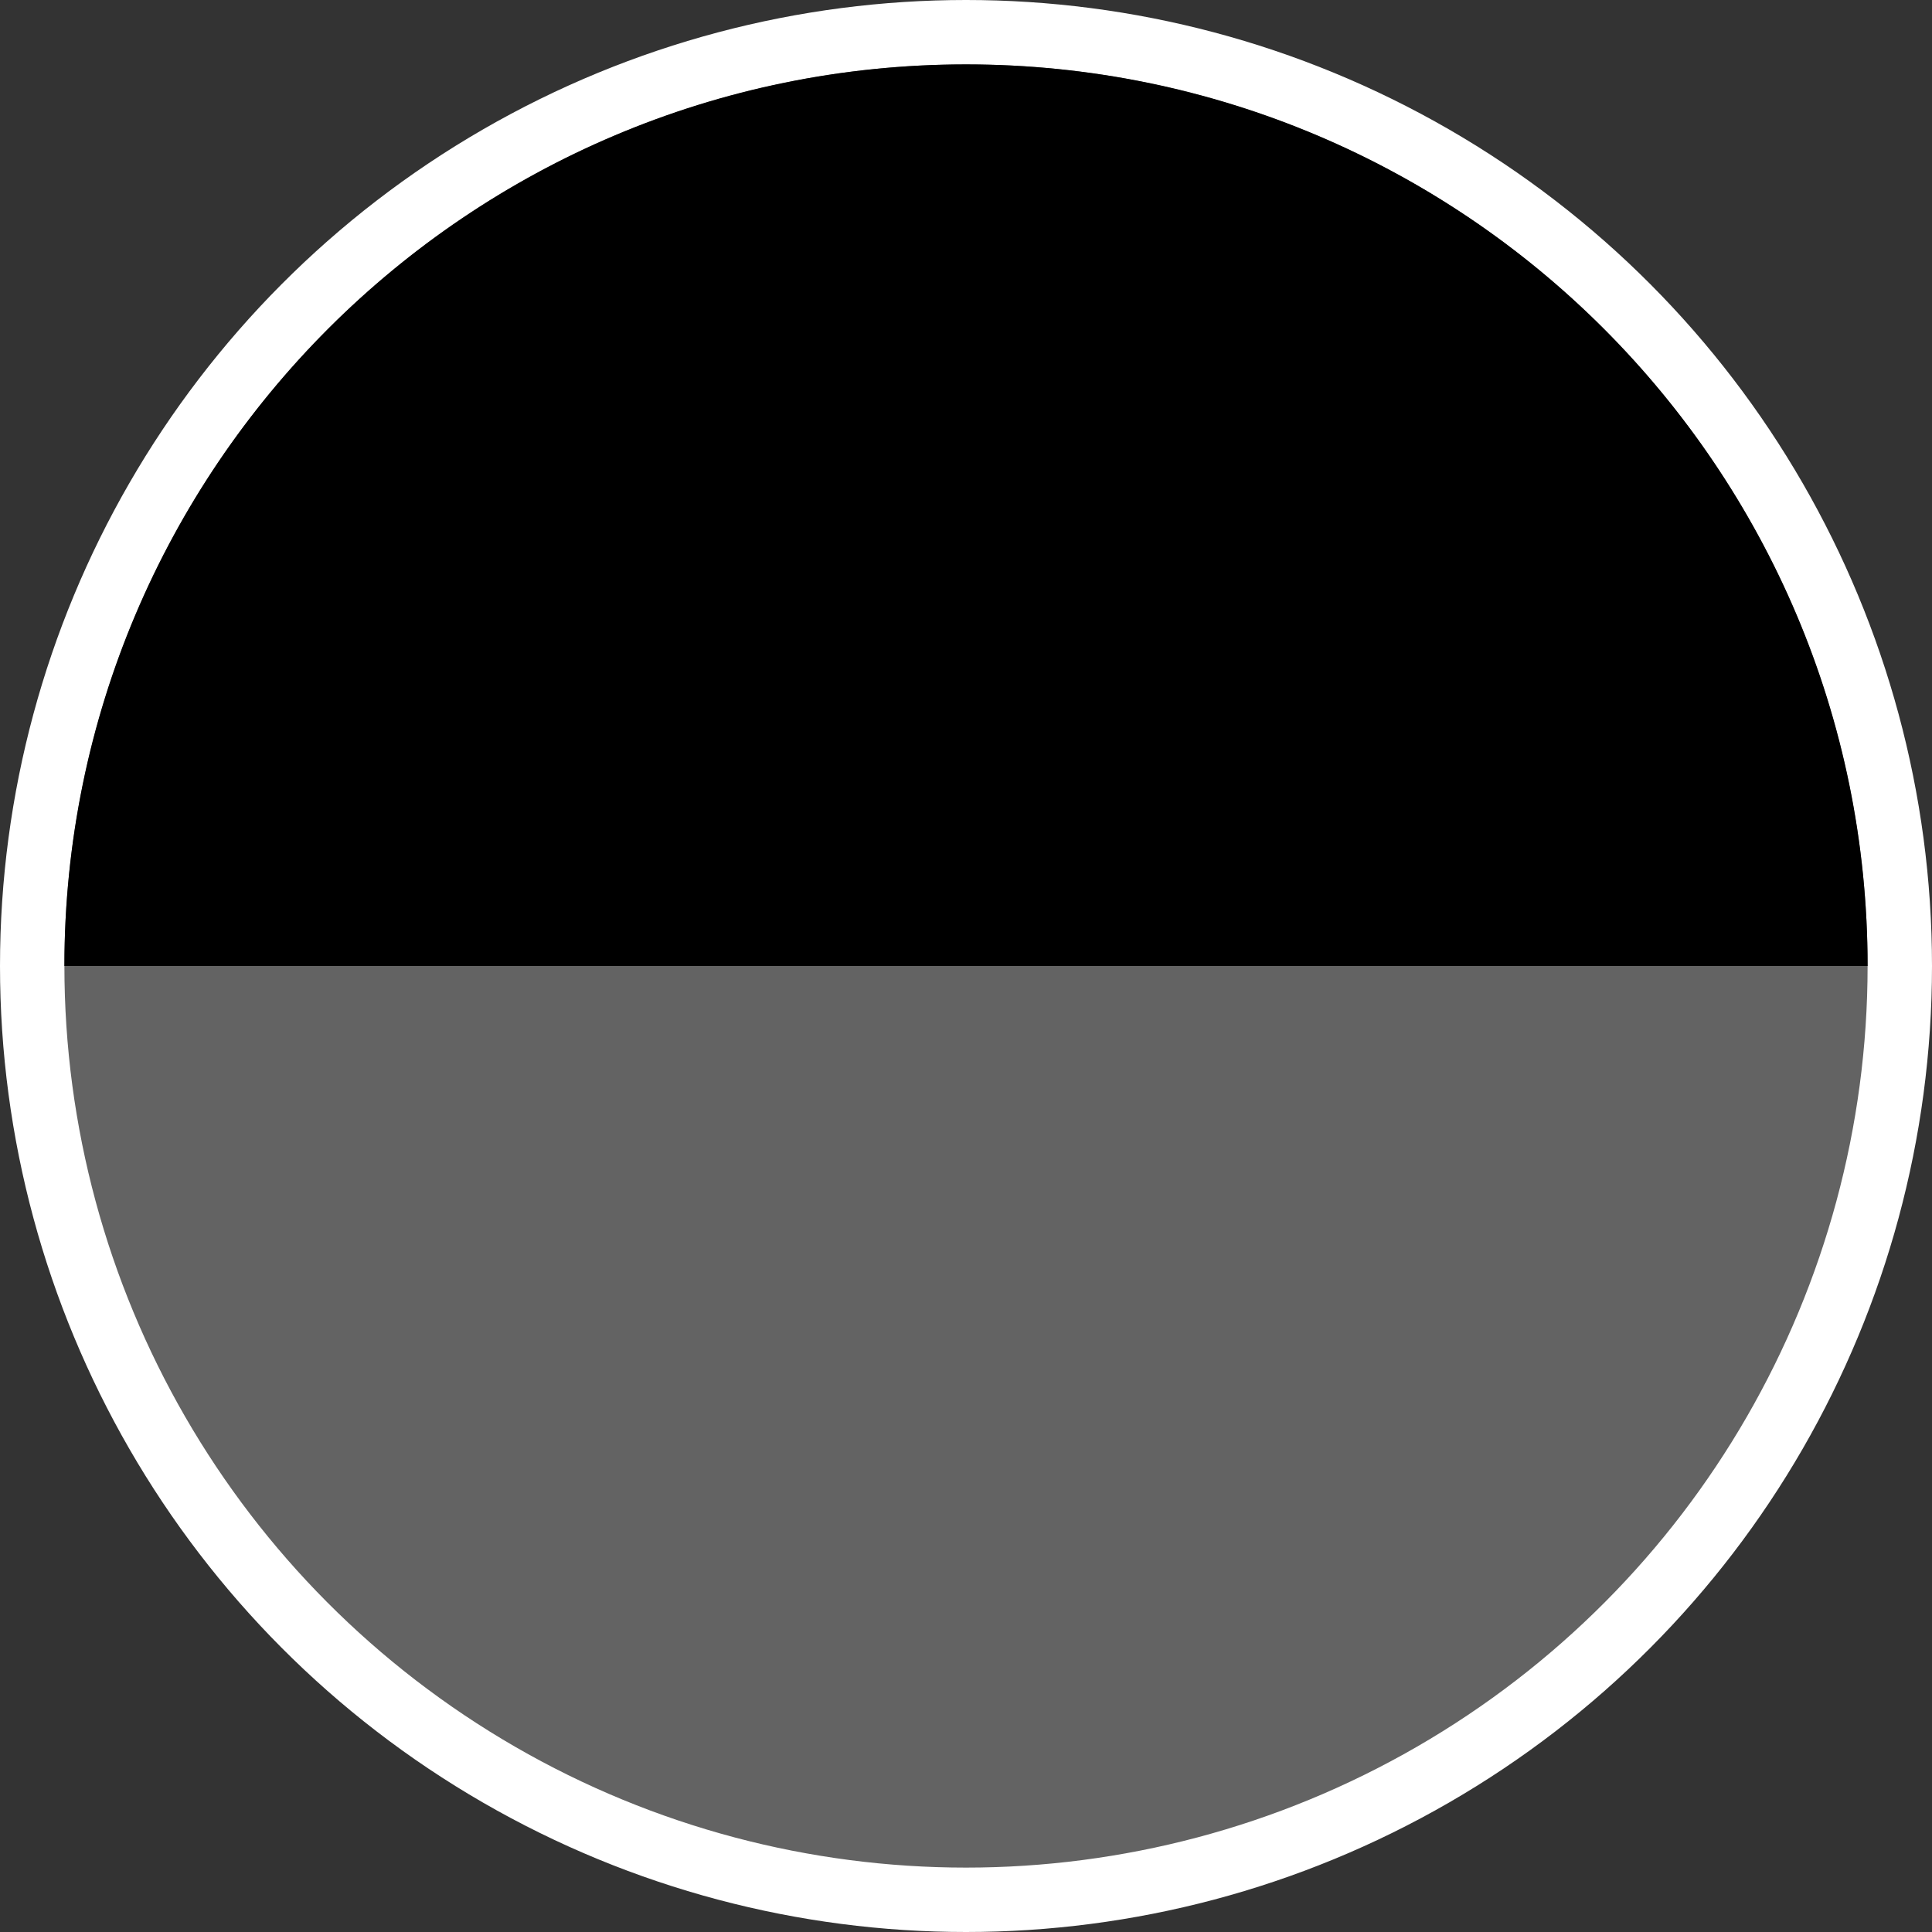
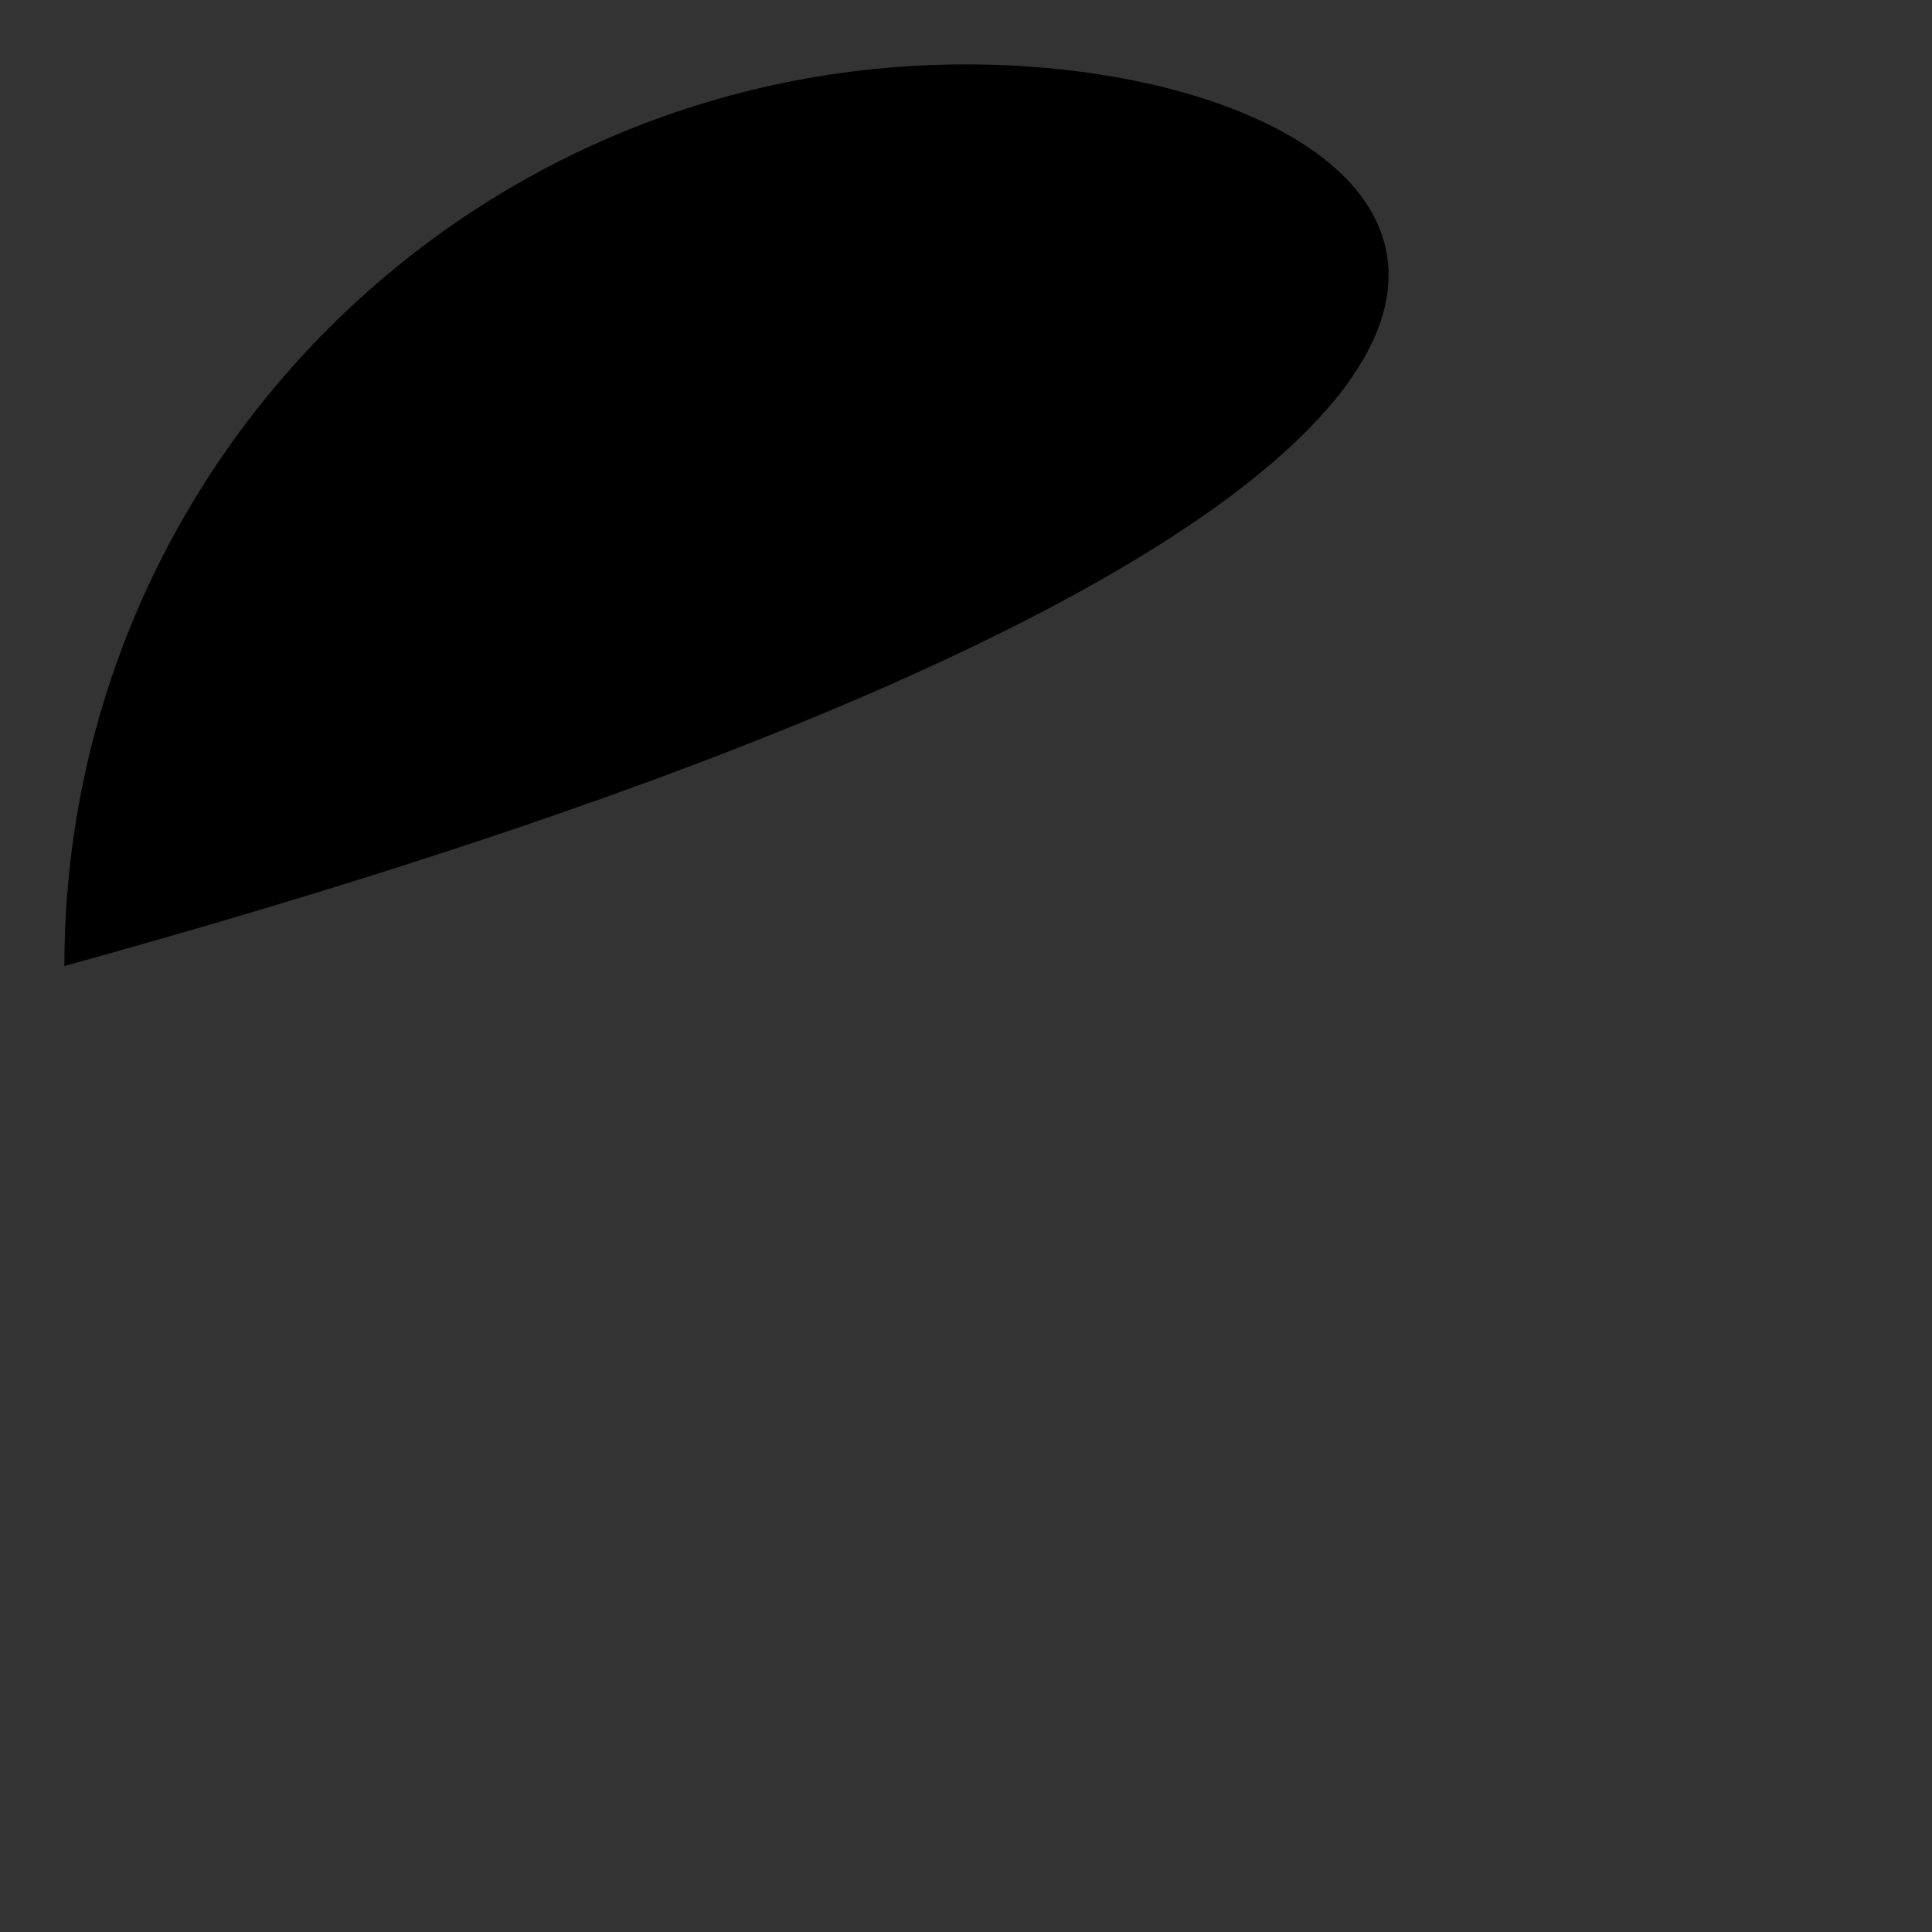
<svg xmlns="http://www.w3.org/2000/svg" width="30" height="30" viewBox="0 0 30 30" fill="none">
  <rect x="0" y="0" width="30" height="30" fill="#333333" stroke="none" />
-   <circle cx="15" cy="15" r="14.5" fill="#636363" stroke="white" />
-   <path d="M15 1C7.268 1 1 7.268 1 15H29C29 7.268 22.732 1 15 1Z" fill="black" />
+   <path d="M15 1C7.268 1 1 7.268 1 15C29 7.268 22.732 1 15 1Z" fill="black" />
</svg>